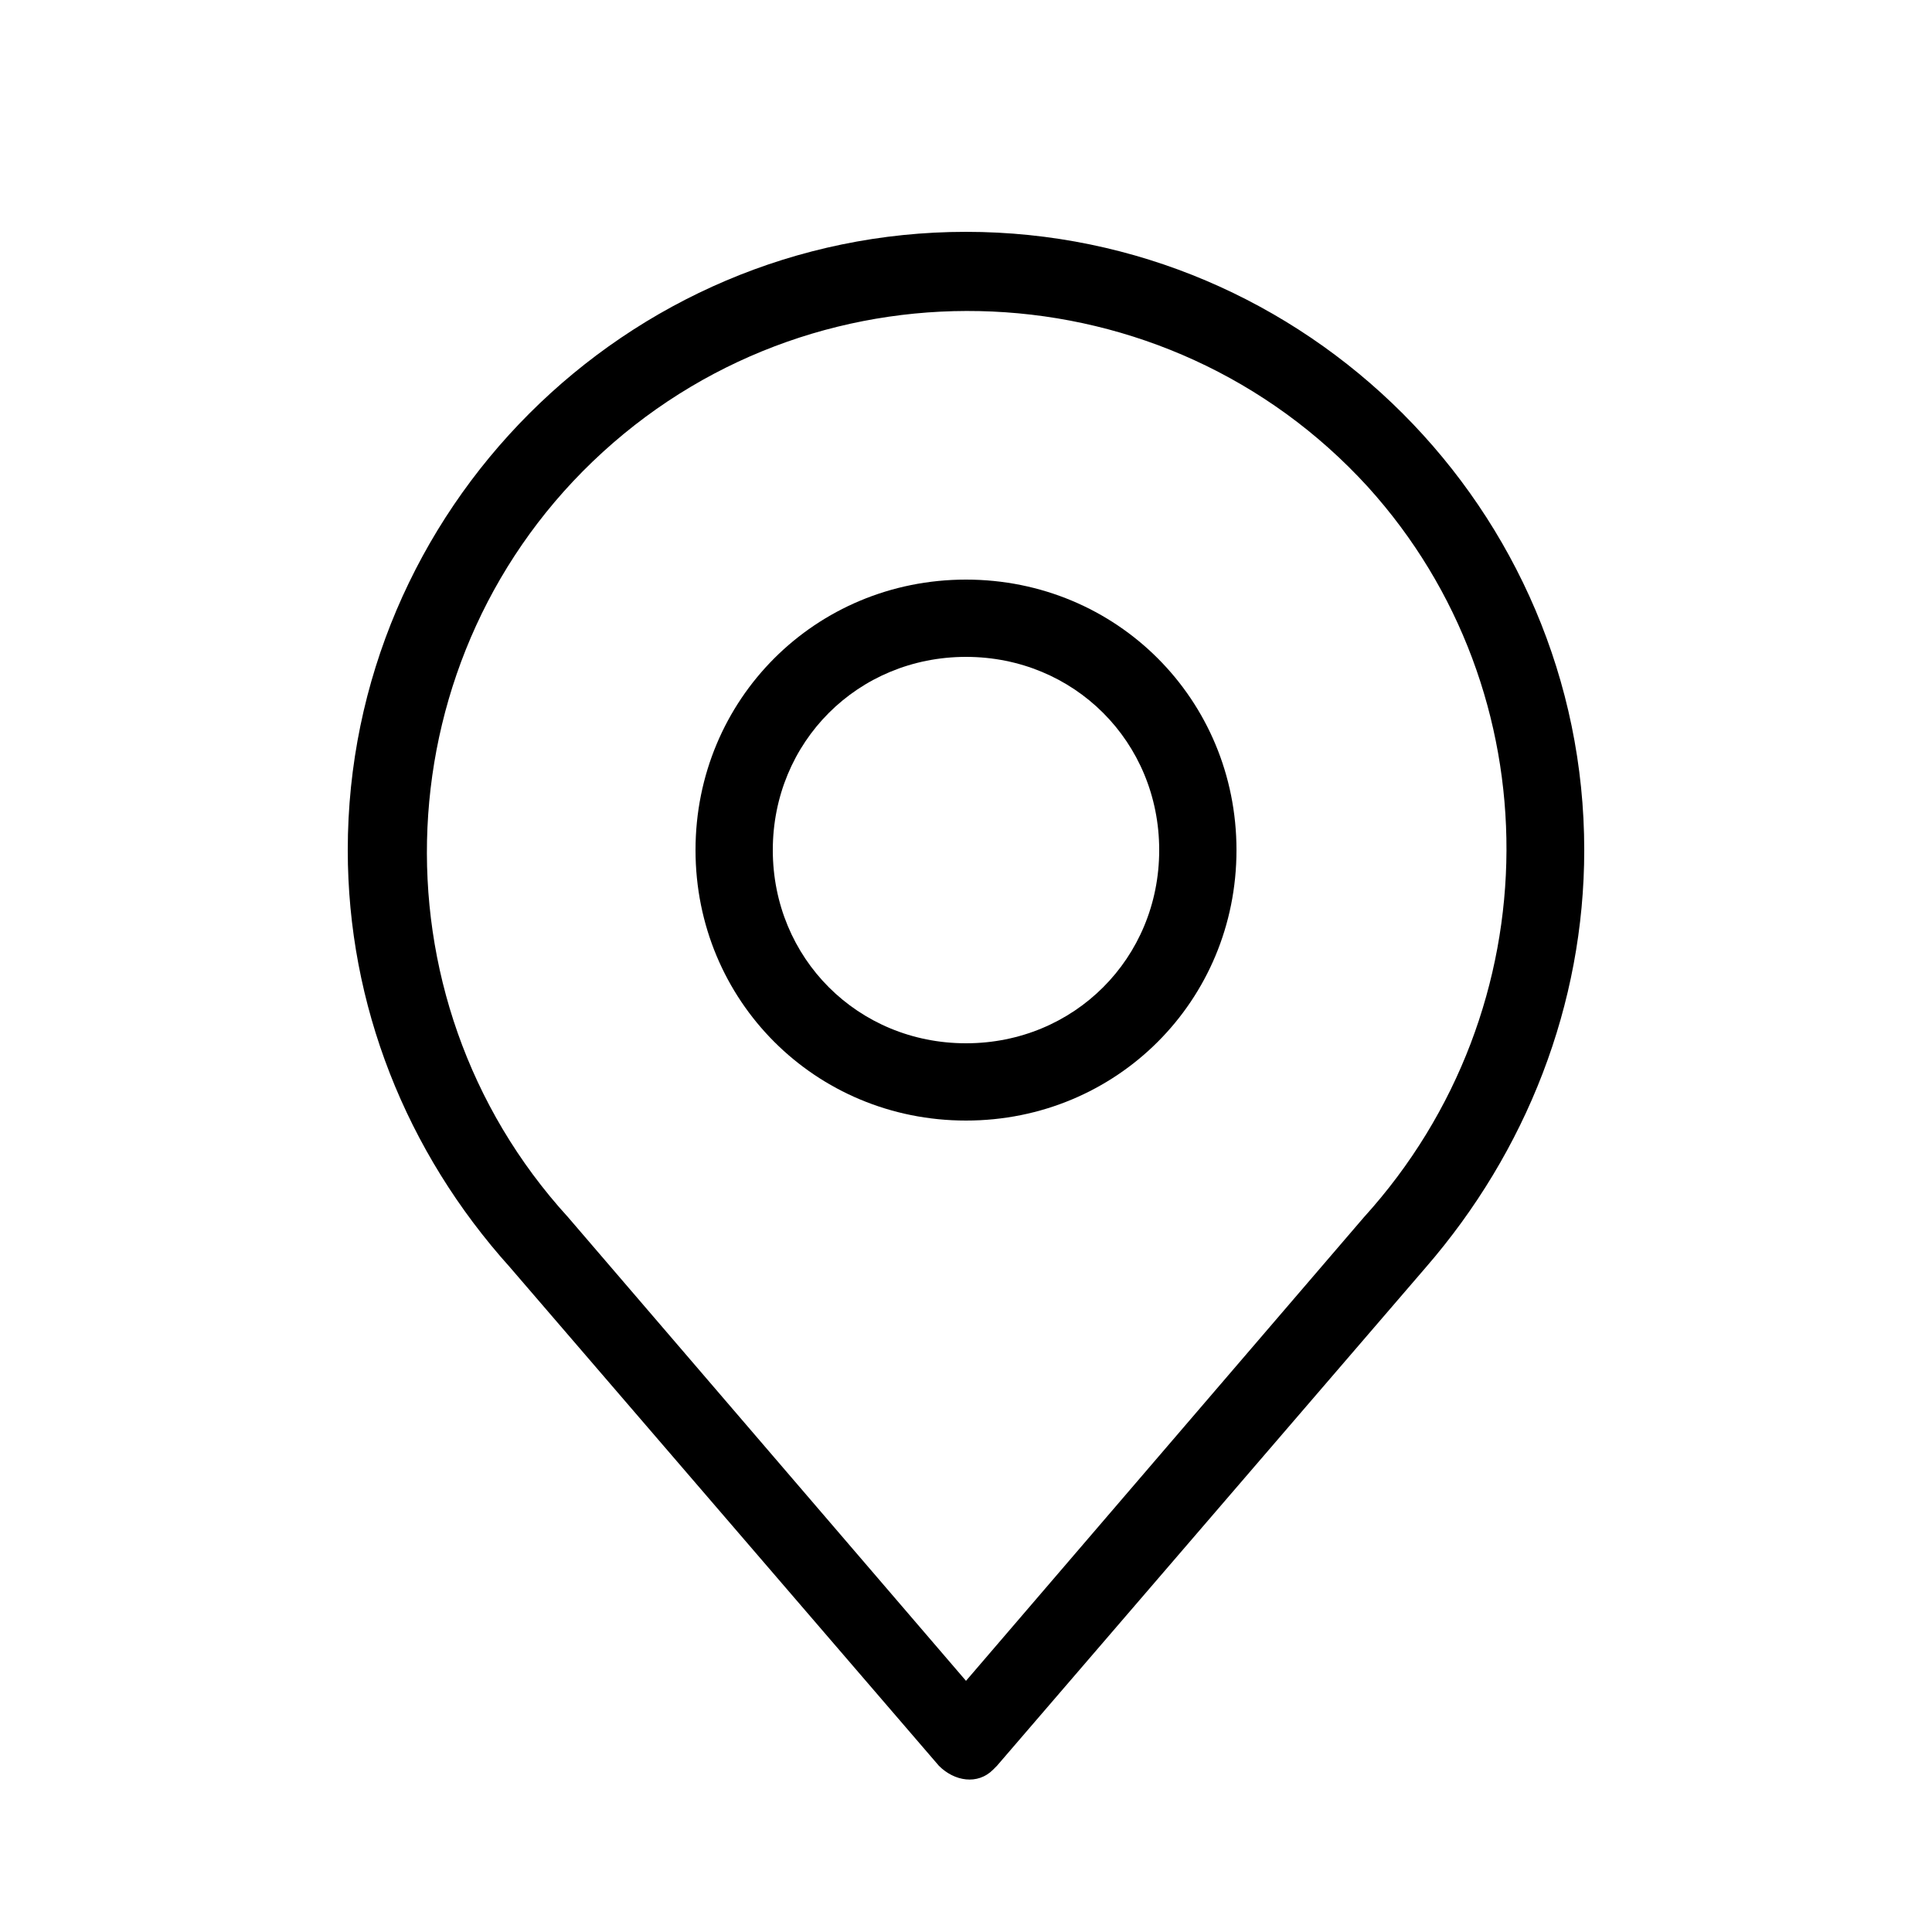
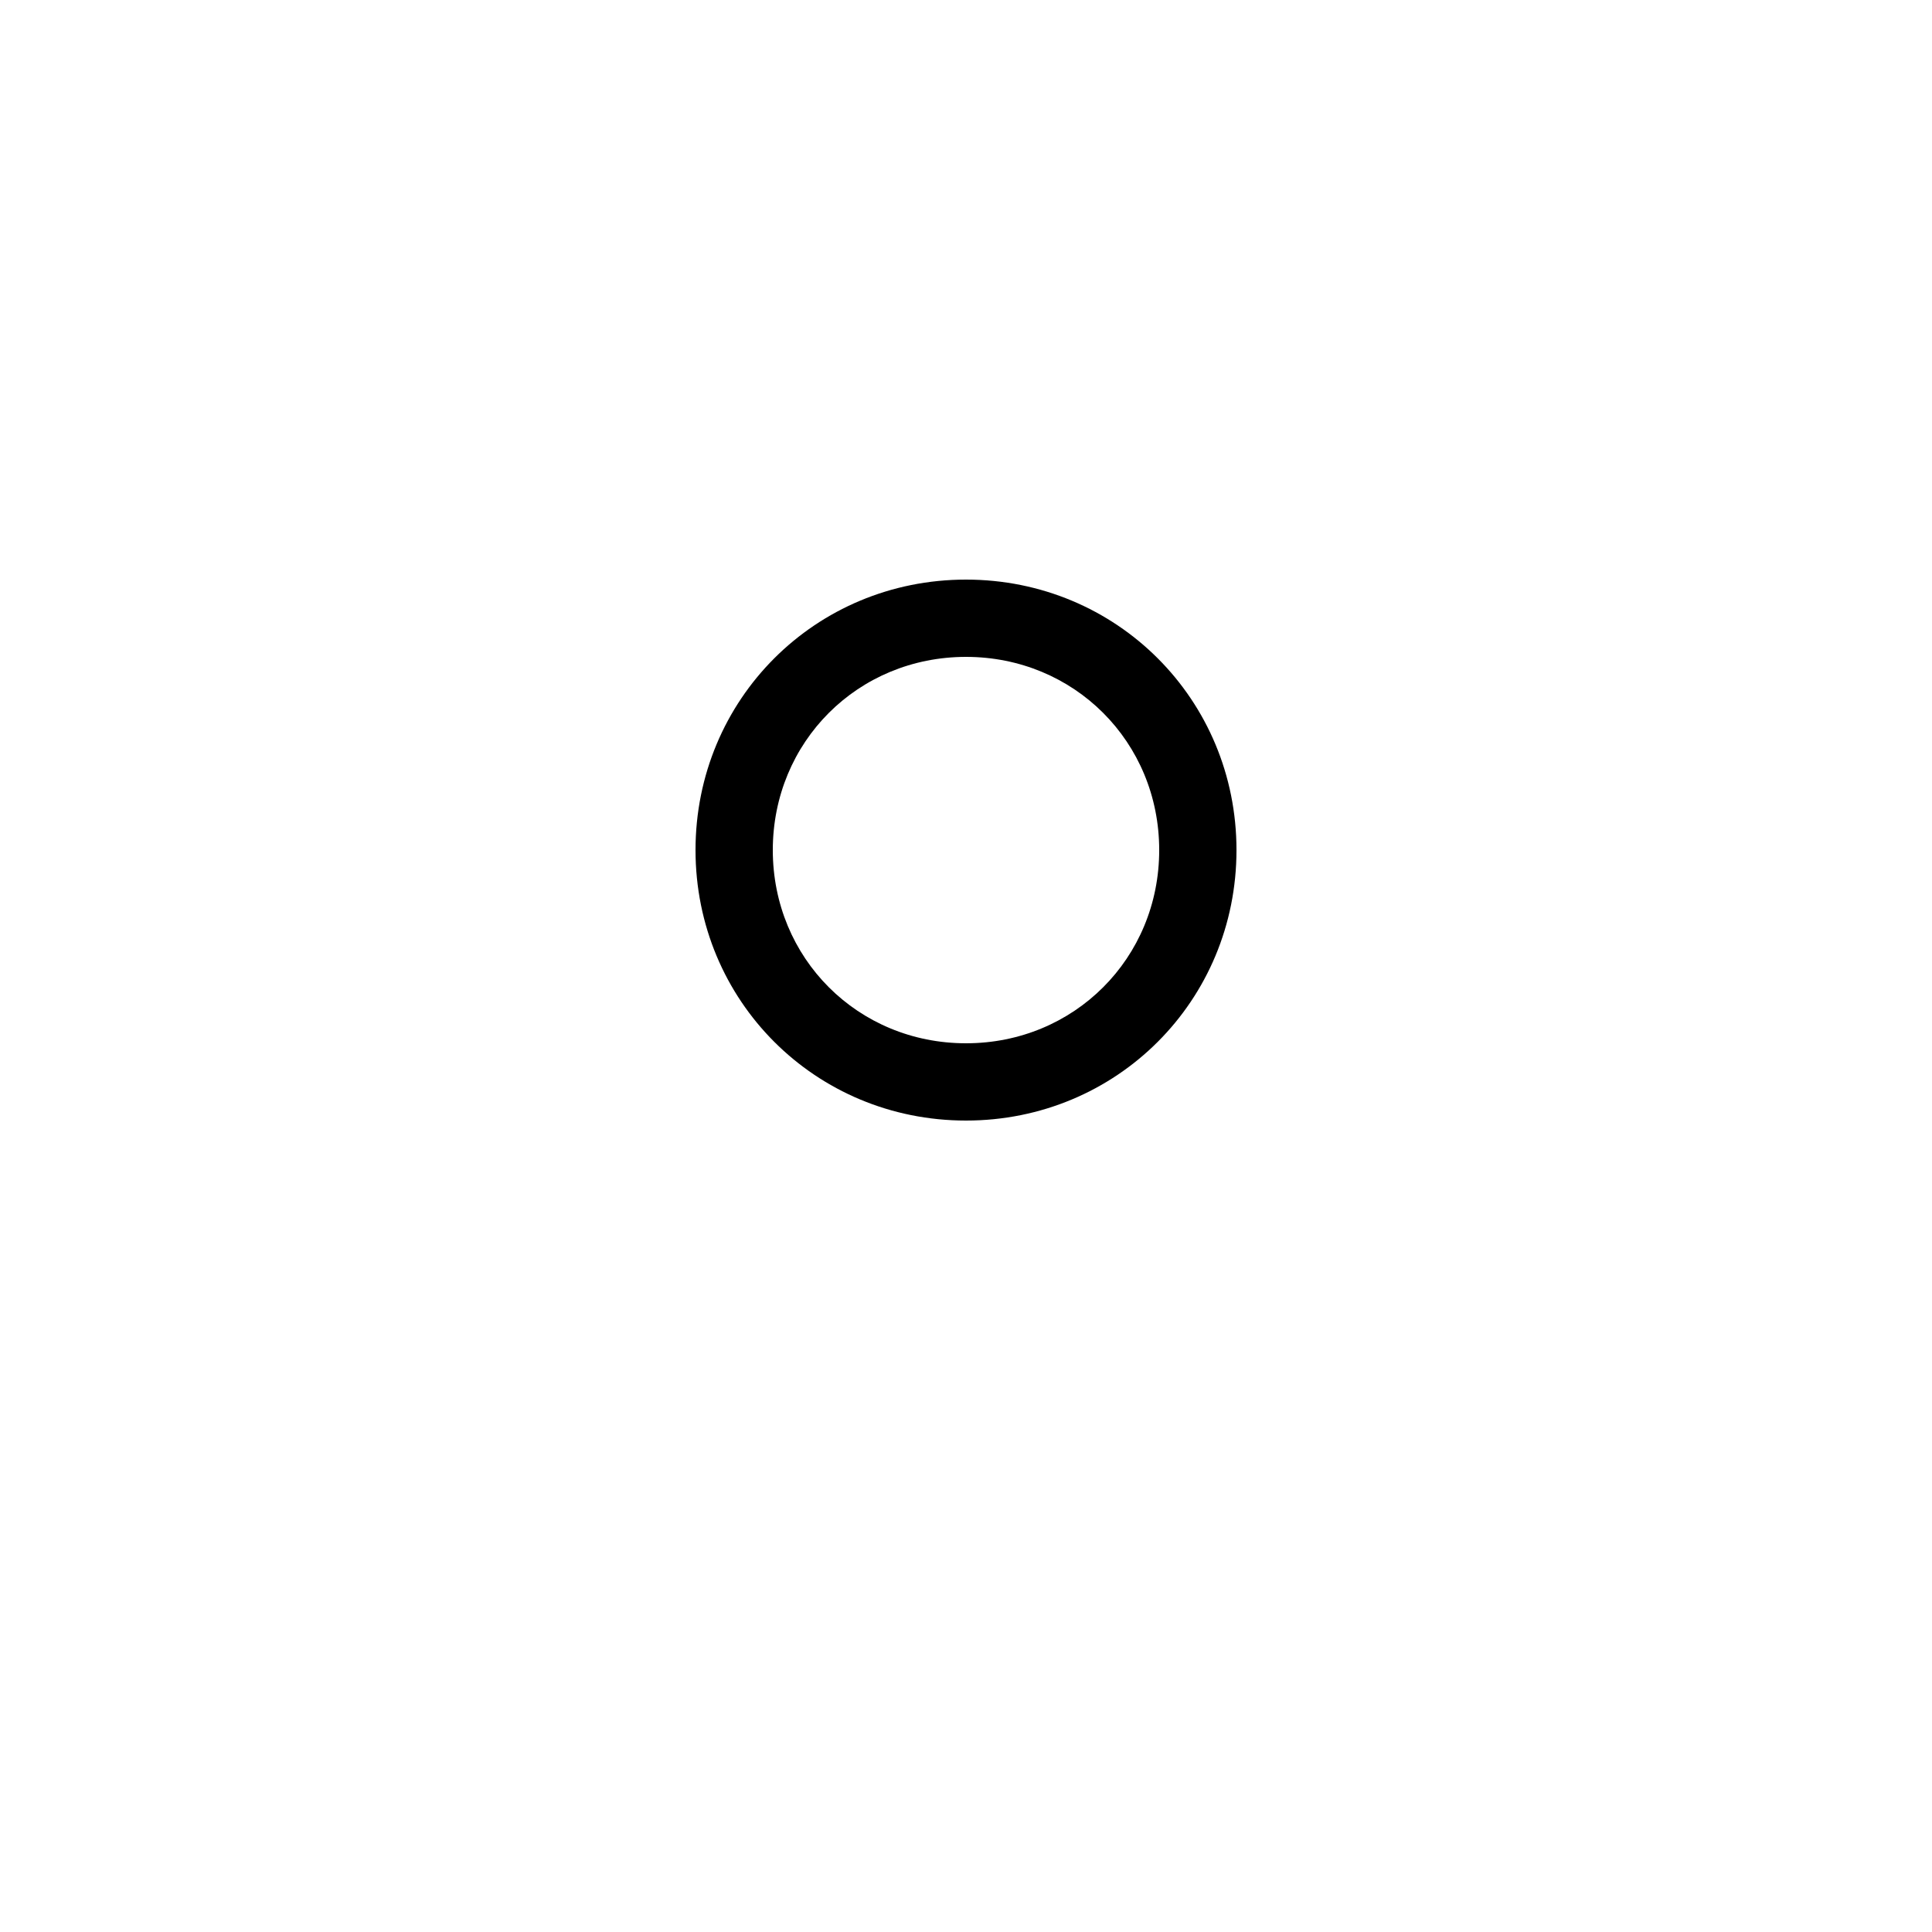
<svg xmlns="http://www.w3.org/2000/svg" version="1.1" id="Layer_1" x="0px" y="0px" viewBox="0 0 50 50" style="enable-background:new 0 0 50 50;" xml:space="preserve">
  <g>
-     <path d="M25,6C16.2,6,9,13.2,9,22c0,4,1.5,7.8,4.2,10.8l11.1,12.9c0.4,0.4,1,0.5,1.4,0.1c0,0,0.1-0.1,0.1-0.1l11.1-12.9   C39.5,29.8,41,26,41,22C41,13.2,33.8,6,25,6z M35.3,31.5L25,43.5l-10.3-12c-5.2-5.7-4.8-14.6,0.9-19.8s14.6-4.8,19.8,0.9   C40.2,17.9,40.2,26.1,35.3,31.5L35.3,31.5z" />
    <path d="M25,15c-3.9,0-7,3.1-7,7s3.1,7,7,7s7-3.1,7-7S28.9,15,25,15z M25,27c-2.8,0-5-2.2-5-5s2.2-5,5-5s5,2.2,5,5S27.8,27,25,27z" />
  </g>
</svg>